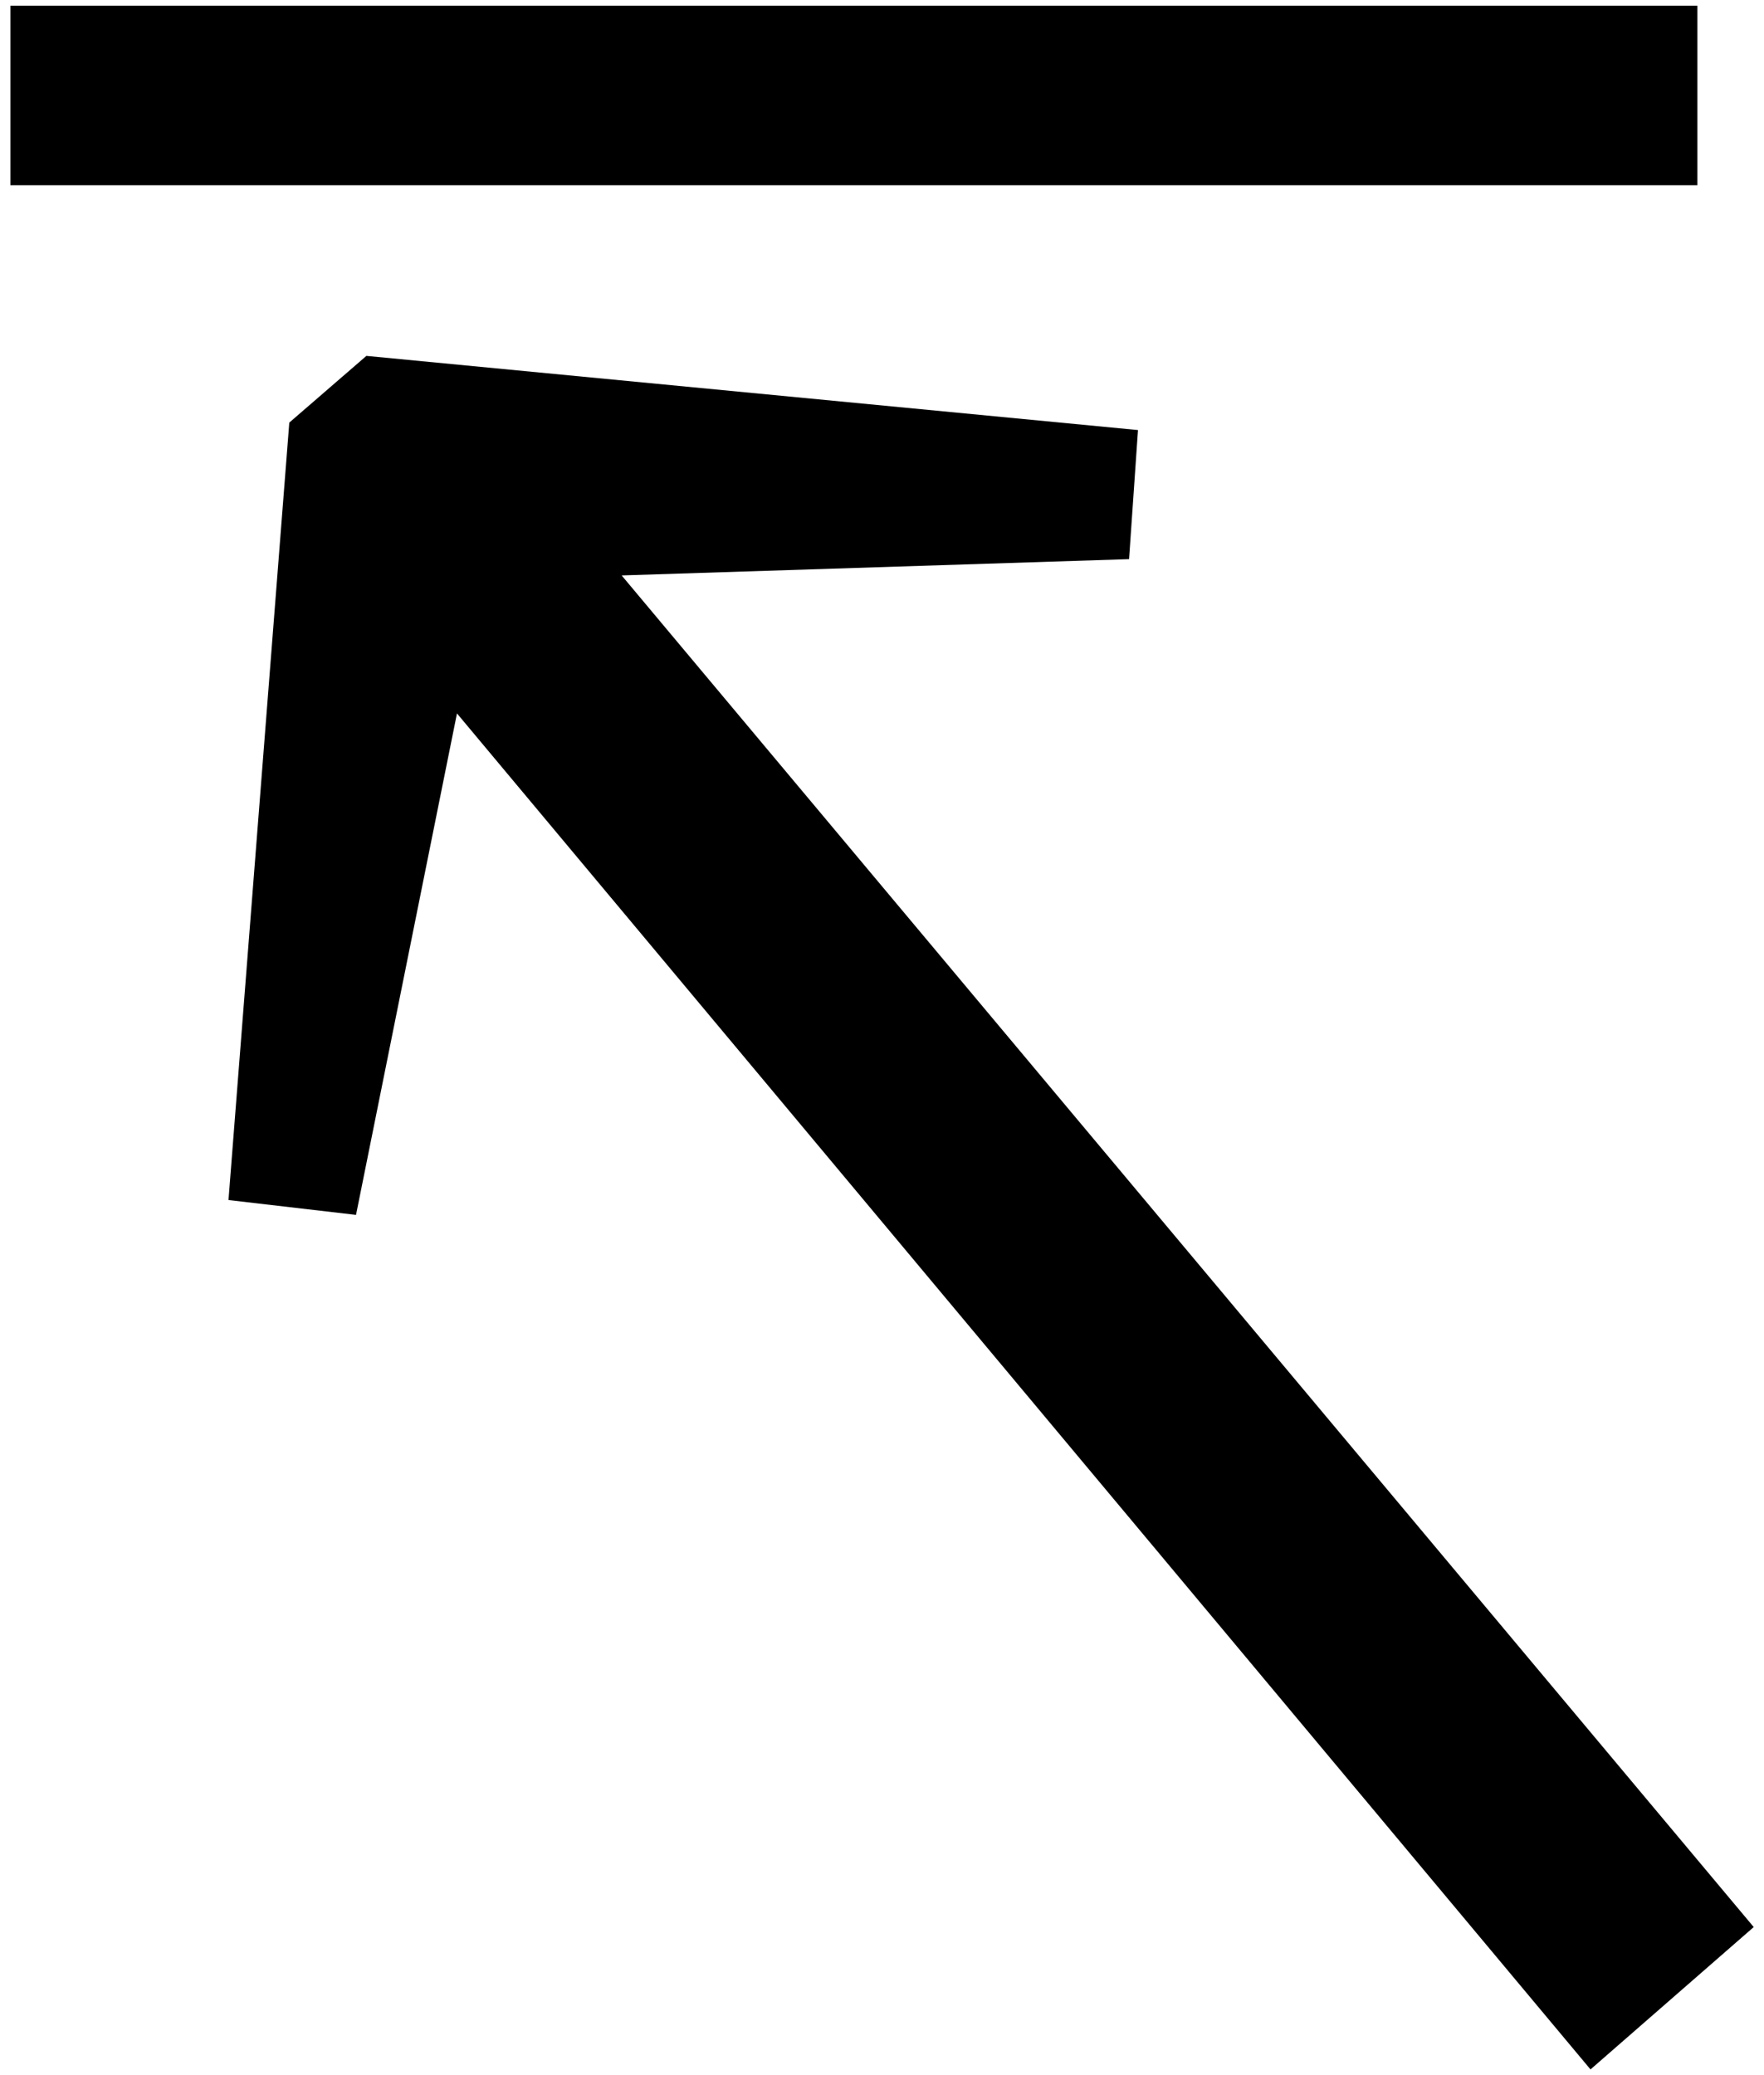
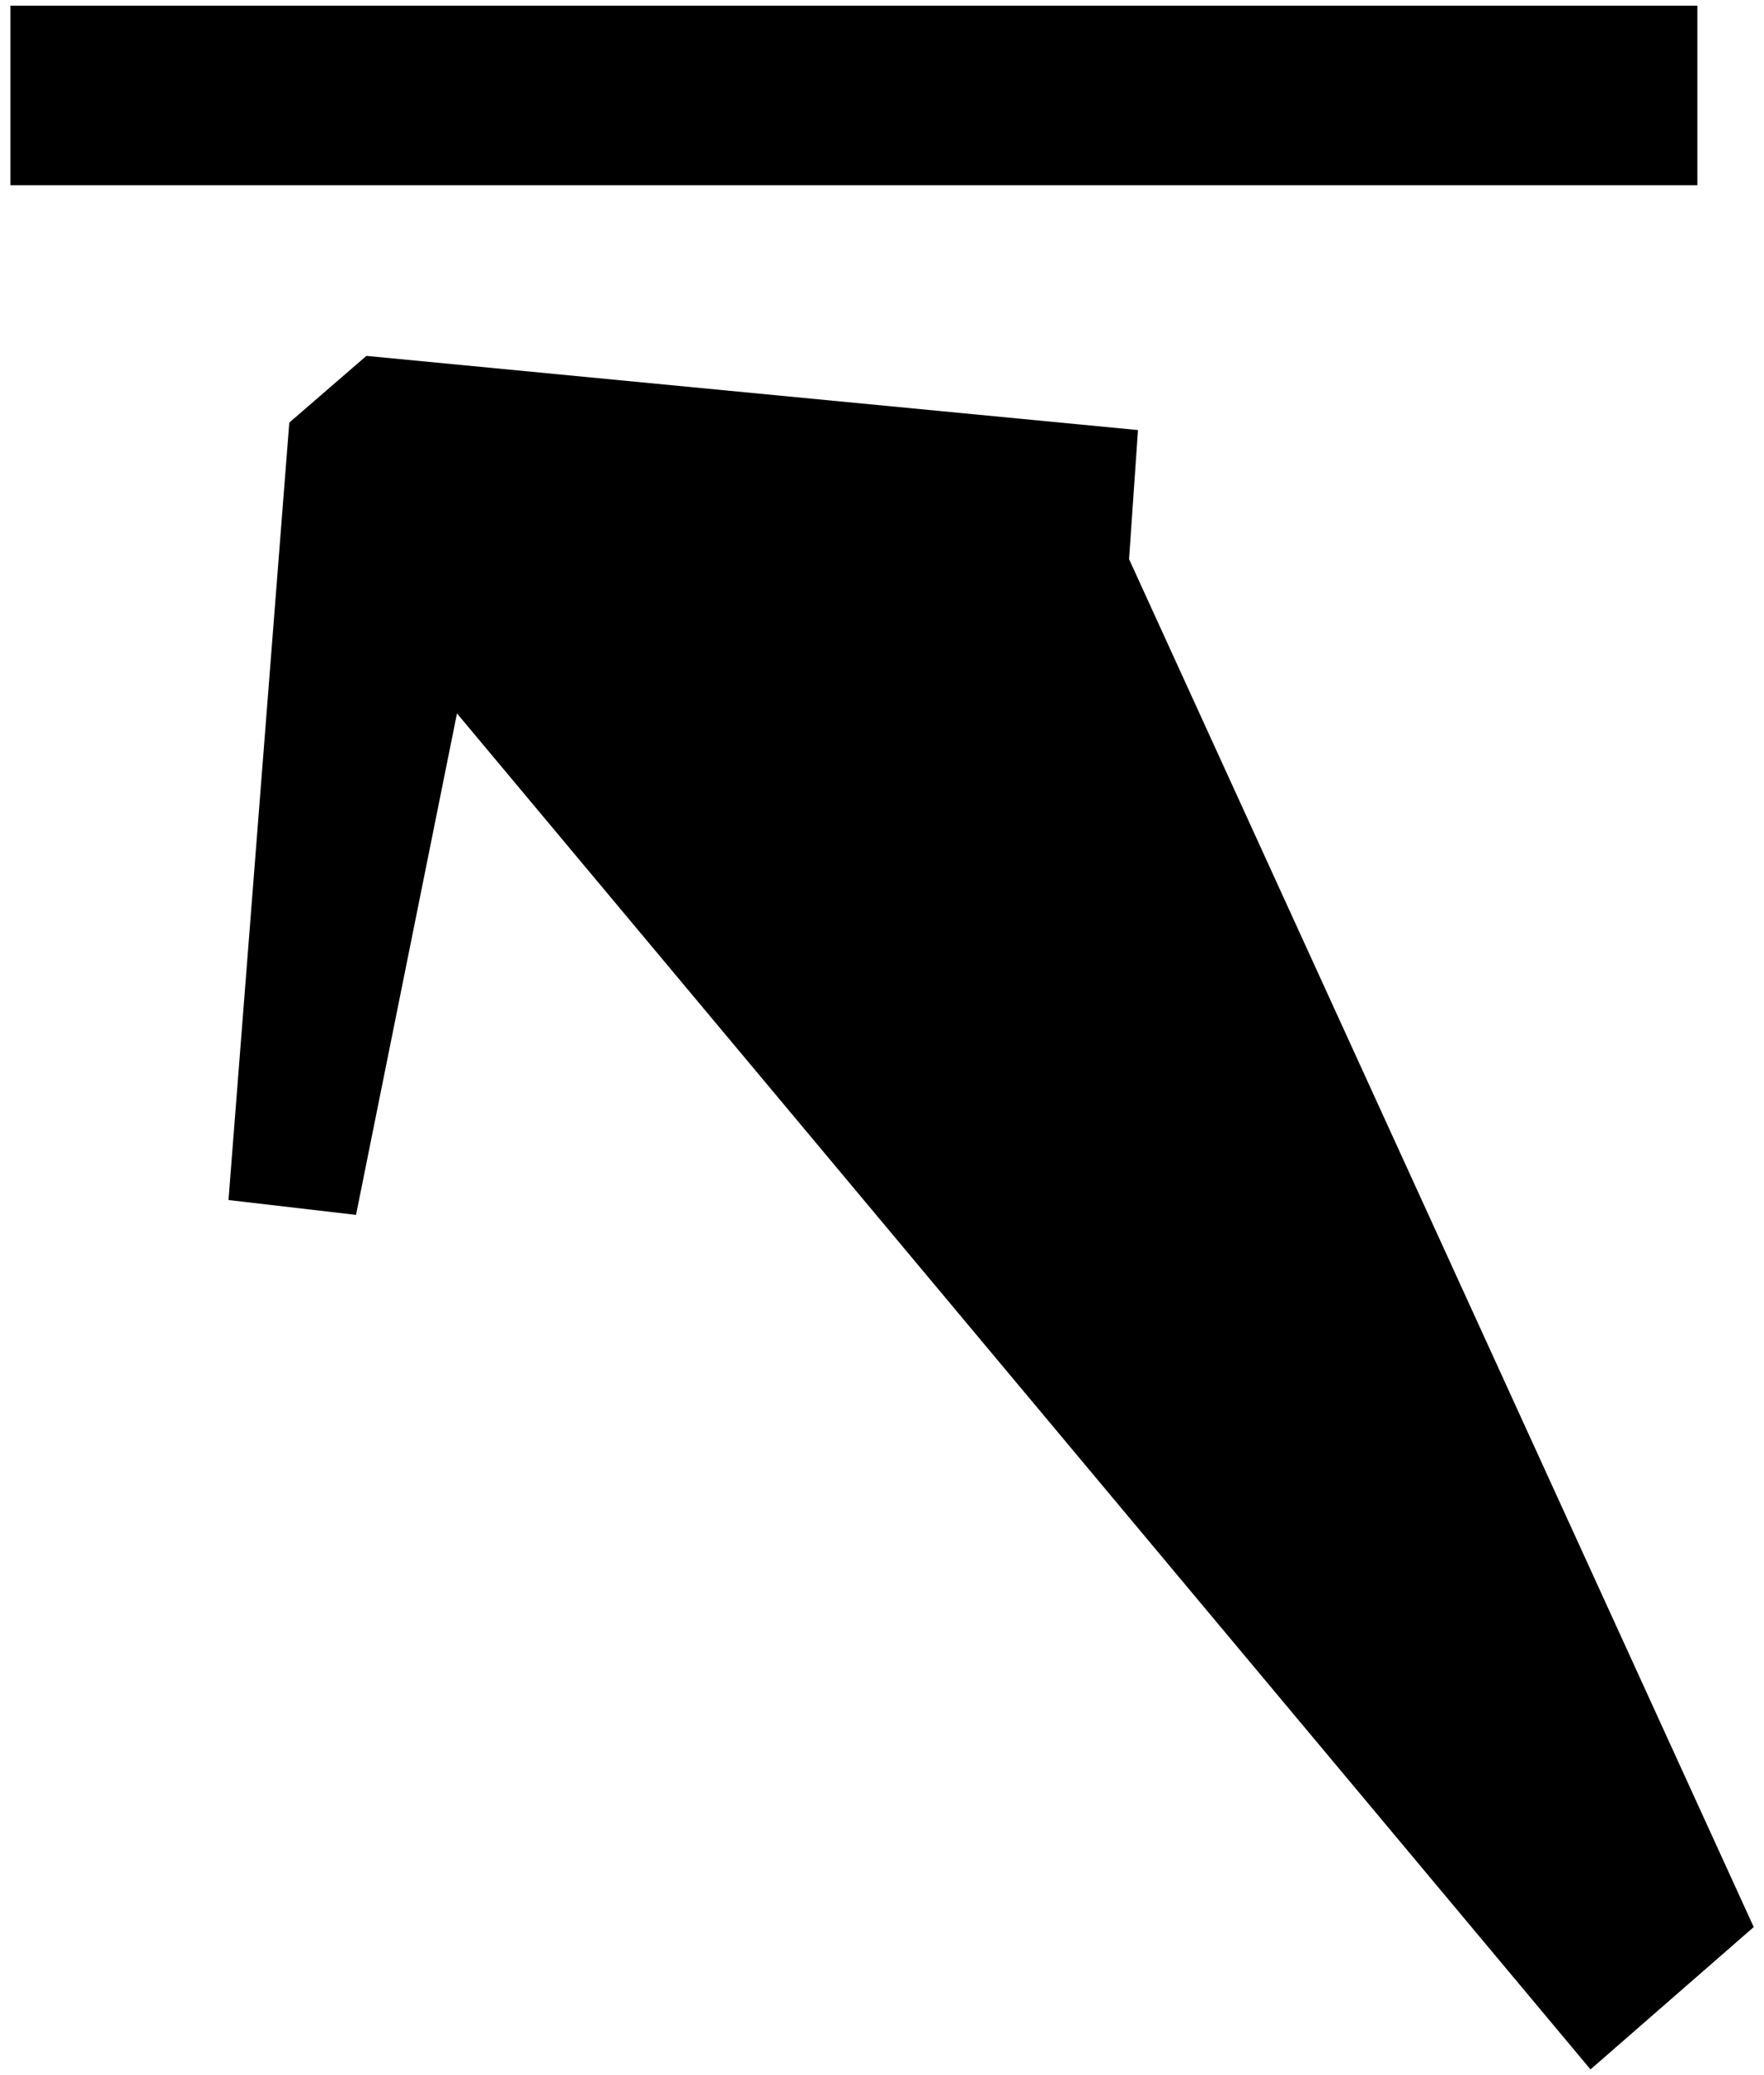
<svg xmlns="http://www.w3.org/2000/svg" version="1.0" width="17" height="20" id="svg4089">
  <defs id="defs4091" />
  <g transform="translate(-470.349,-960.81)" id="layer1">
-     <path d="M 486.707,962.595 L 470.449,962.595 L 470.449,960.865 L 486.707,960.865 L 486.707,962.595 z M 485.677,980.755 L 474.753,967.686 L 473.78,972.519 L 472.551,972.376 L 473.137,964.883 L 473.88,964.24 L 481.316,964.955 L 481.23,966.199 L 476.34,966.356 L 487.25,979.383 L 485.677,980.755 z " style="font-size:29.285px;font-style:normal;font-weight:normal;fill:#000000;fill-opacity:1;stroke:none;stroke-width:1px;stroke-linecap:butt;stroke-linejoin:miter;stroke-opacity:1;font-family:Cambria Math" id="text3928" />
+     <path d="M 486.707,962.595 L 470.449,962.595 L 470.449,960.865 L 486.707,960.865 L 486.707,962.595 z M 485.677,980.755 L 474.753,967.686 L 473.78,972.519 L 472.551,972.376 L 473.137,964.883 L 473.88,964.24 L 481.316,964.955 L 481.23,966.199 L 487.25,979.383 L 485.677,980.755 z " style="font-size:29.285px;font-style:normal;font-weight:normal;fill:#000000;fill-opacity:1;stroke:none;stroke-width:1px;stroke-linecap:butt;stroke-linejoin:miter;stroke-opacity:1;font-family:Cambria Math" id="text3928" />
  </g>
</svg>